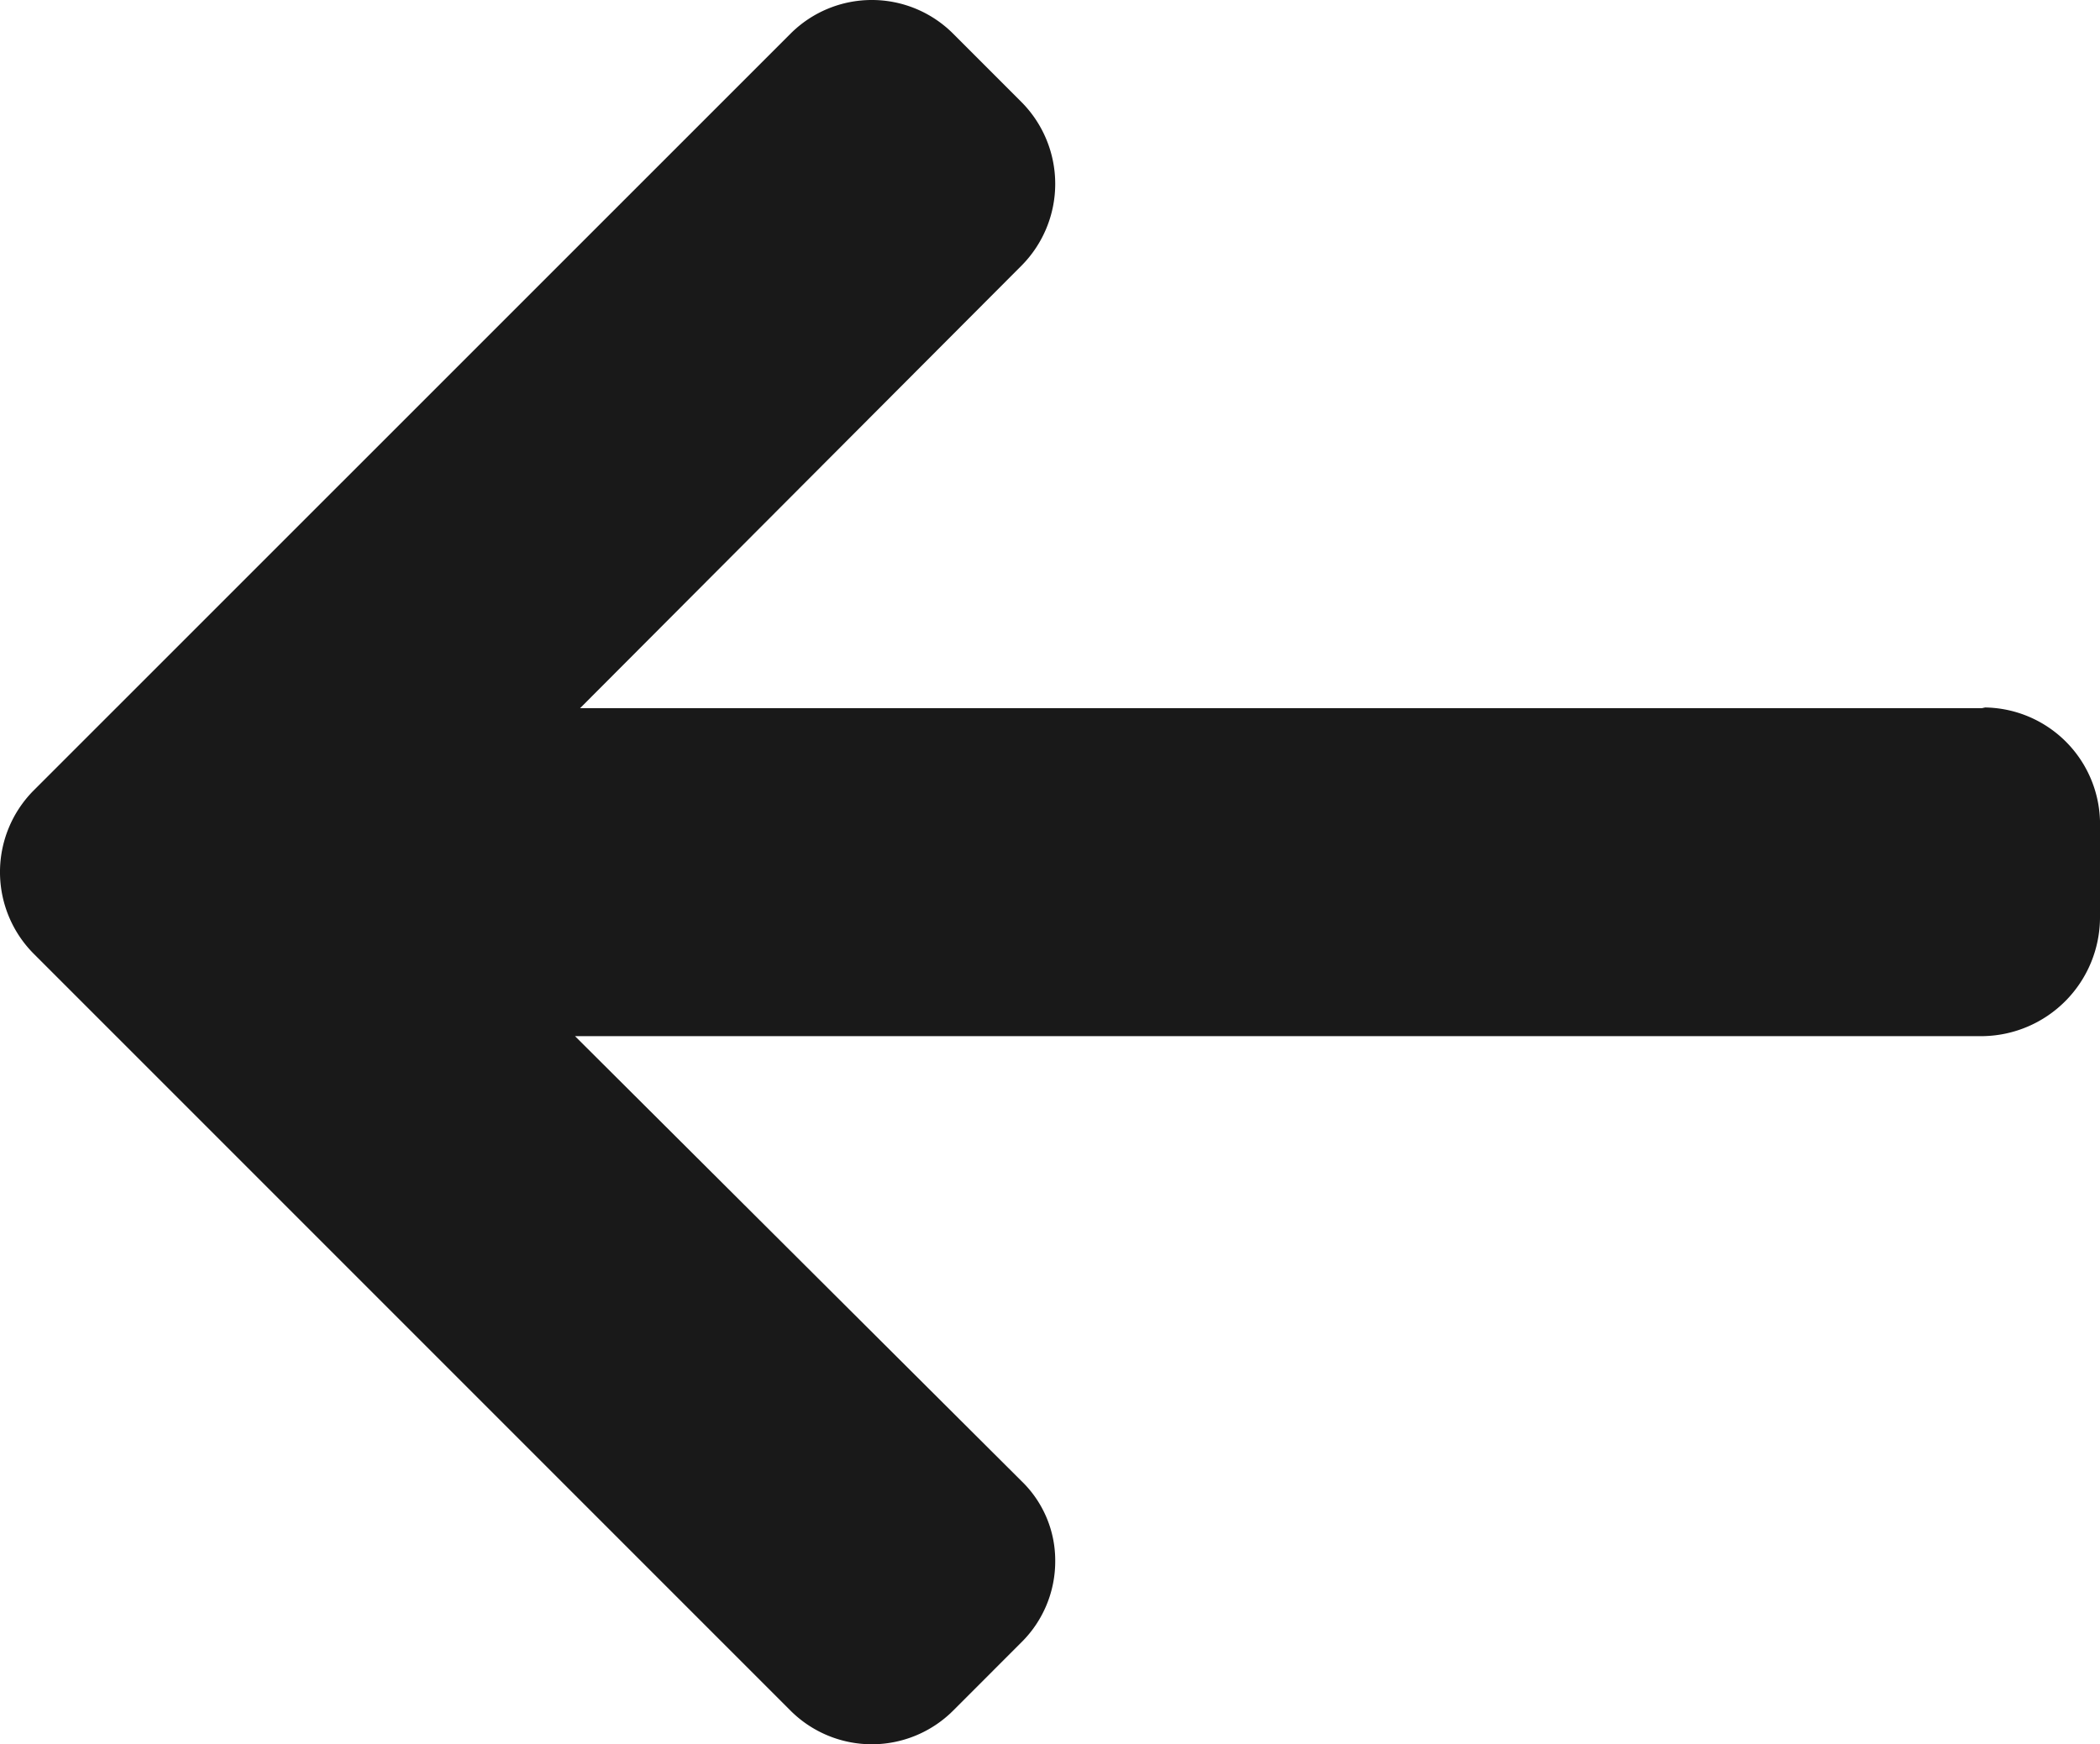
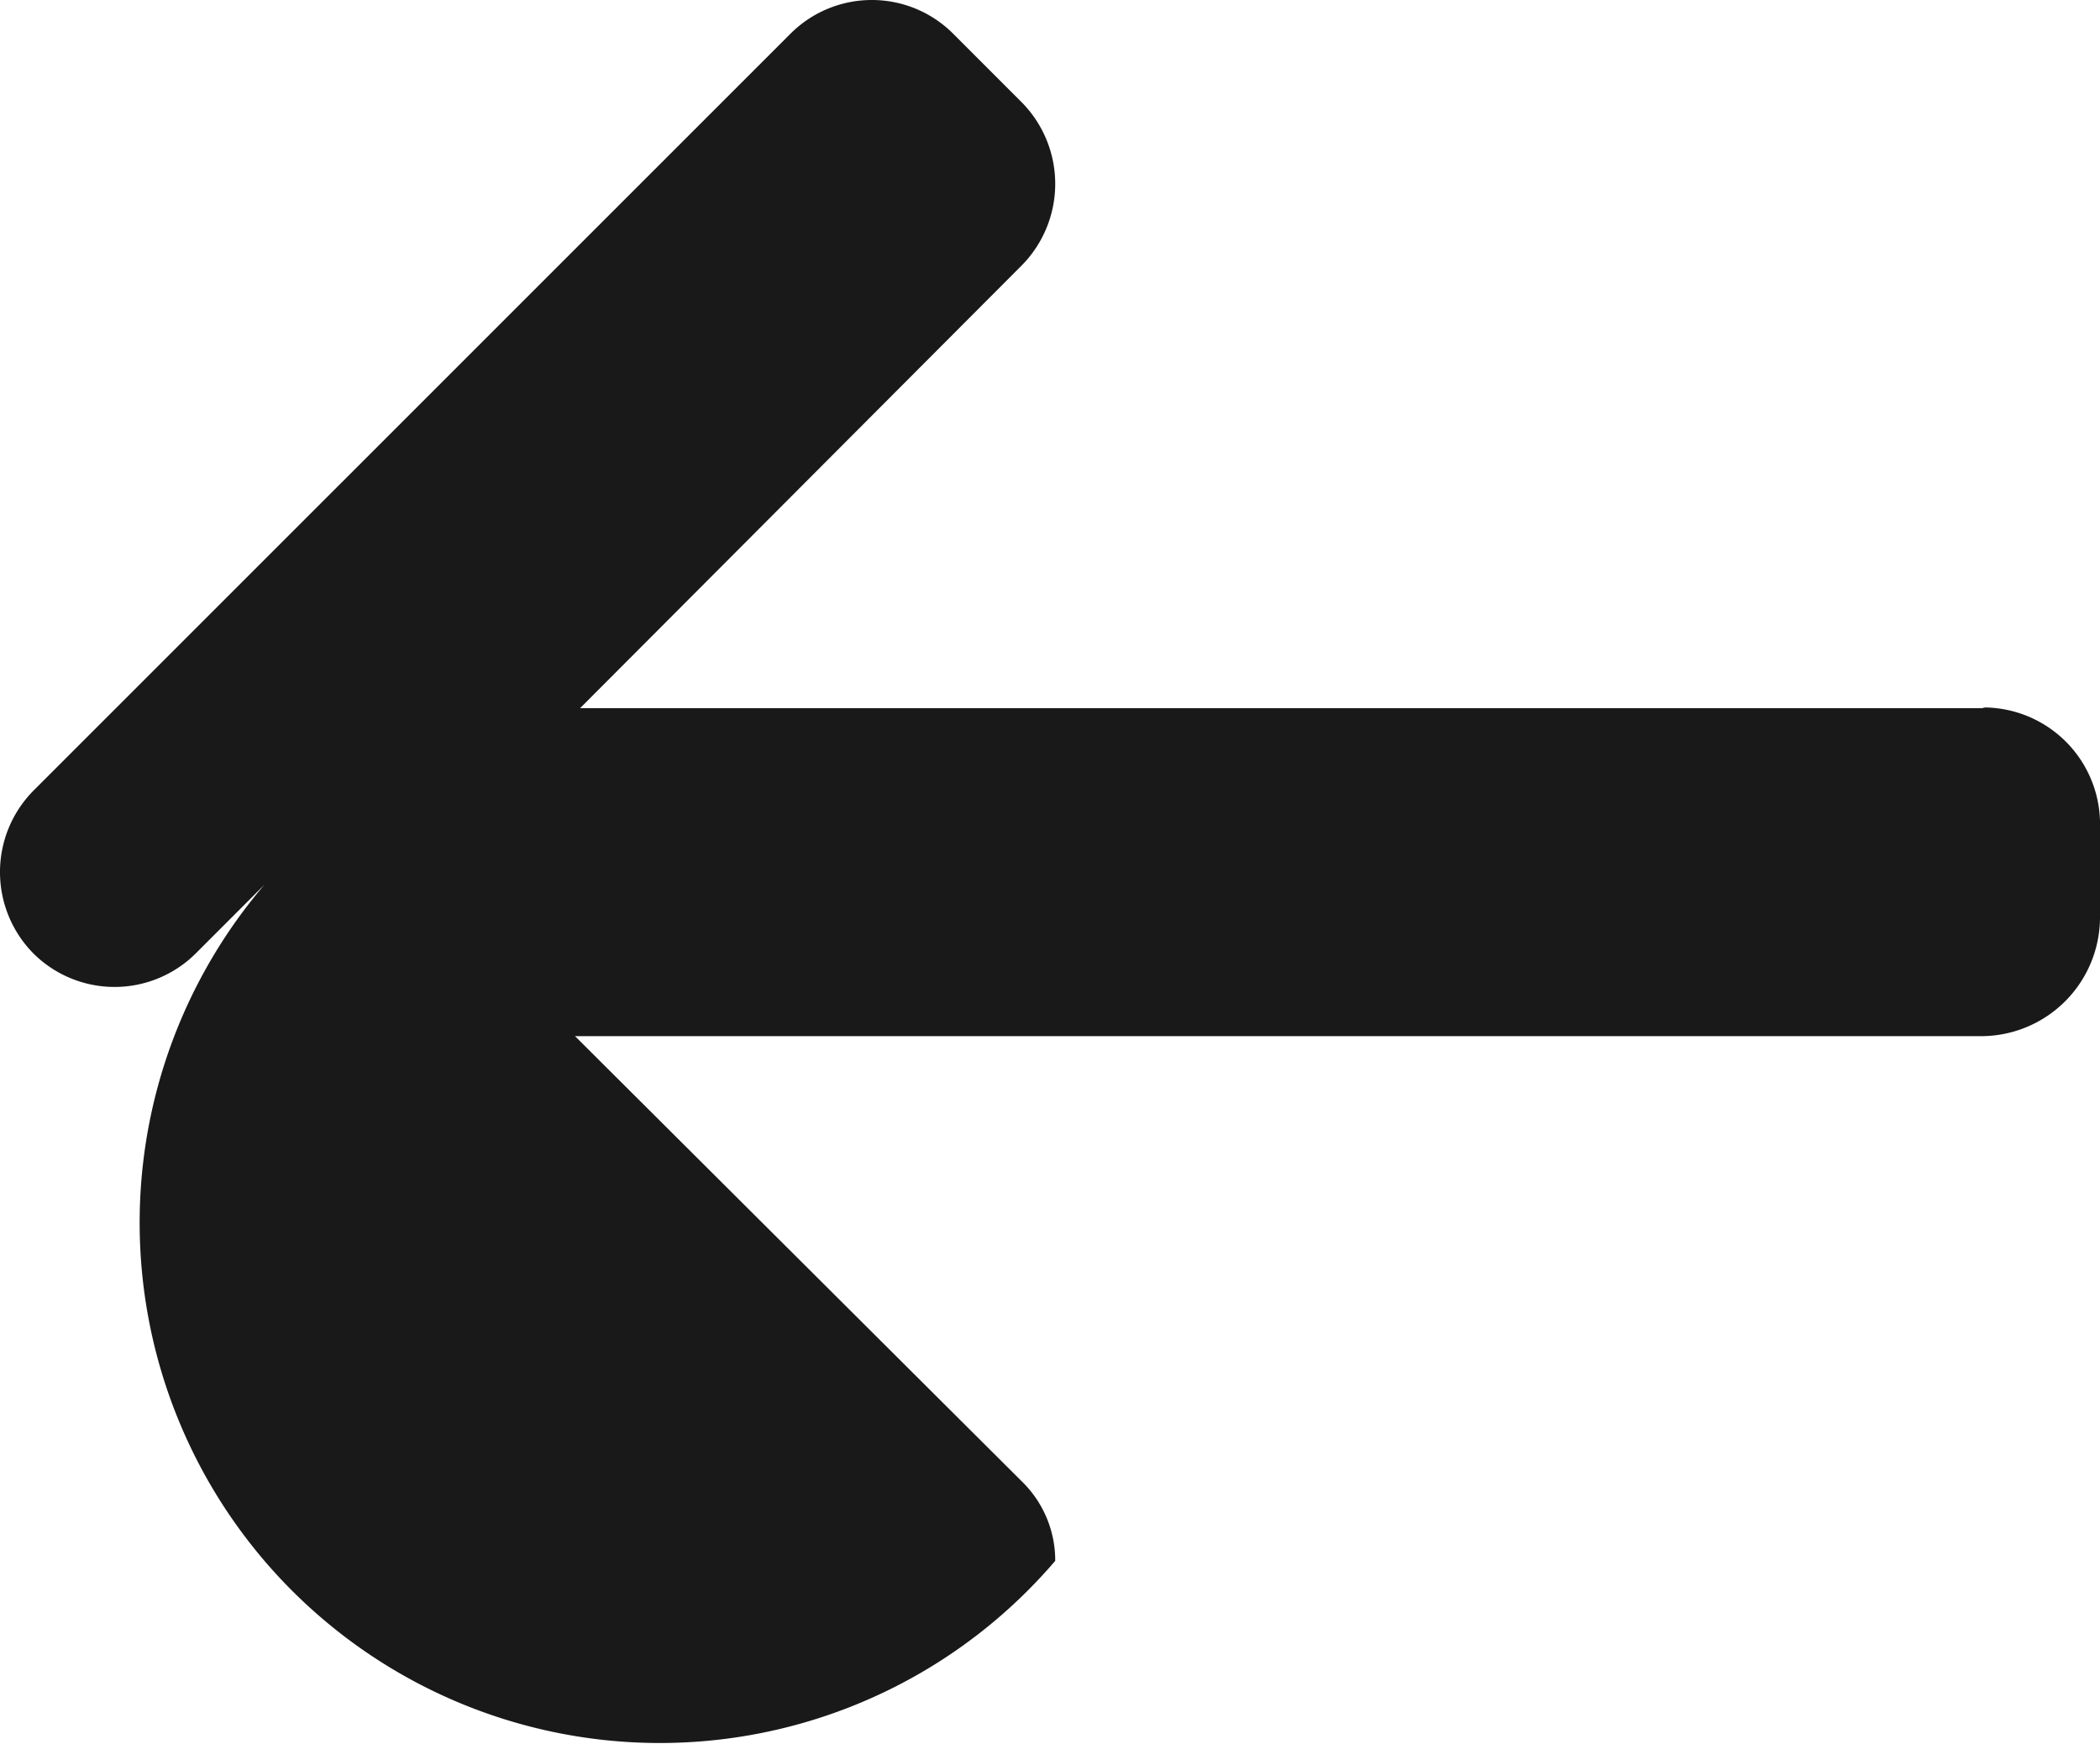
<svg xmlns="http://www.w3.org/2000/svg" width="79.998" height="66.441" viewBox="0 0 79.998 66.441">
  <g id="back" transform="translate(-0.002 -41.676)">
    <g id="Group_407" data-name="Group 407" transform="translate(0 41.674)">
-       <path id="Path_750" data-name="Path 750" d="M75.5,68.624l.125.027H22.1L38.924,51.786a4.42,4.42,0,0,0,0-6.213l-2.619-2.62a4.38,4.38,0,0,0-6.183,0L1.275,71.794a4.41,4.41,0,0,0,0,6.2l28.847,28.847a4.384,4.384,0,0,0,6.183,0l2.619-2.62A4.333,4.333,0,0,0,40.2,101.13a4.2,4.2,0,0,0-1.276-3.03L21.906,81.143H75.563A4.534,4.534,0,0,0,80,76.655V72.949a4.446,4.446,0,0,0-4.5-4.325Z" transform="translate(0 -41.674)" fill="#191919" />
+       <path id="Path_750" data-name="Path 750" d="M75.5,68.624l.125.027H22.1L38.924,51.786a4.42,4.42,0,0,0,0-6.213l-2.619-2.62a4.38,4.38,0,0,0-6.183,0L1.275,71.794a4.41,4.41,0,0,0,0,6.2a4.384,4.384,0,0,0,6.183,0l2.619-2.62A4.333,4.333,0,0,0,40.2,101.13a4.2,4.2,0,0,0-1.276-3.03L21.906,81.143H75.563A4.534,4.534,0,0,0,80,76.655V72.949a4.446,4.446,0,0,0-4.5-4.325Z" transform="translate(0 -41.674)" fill="#191919" />
    </g>
  </g>
</svg>